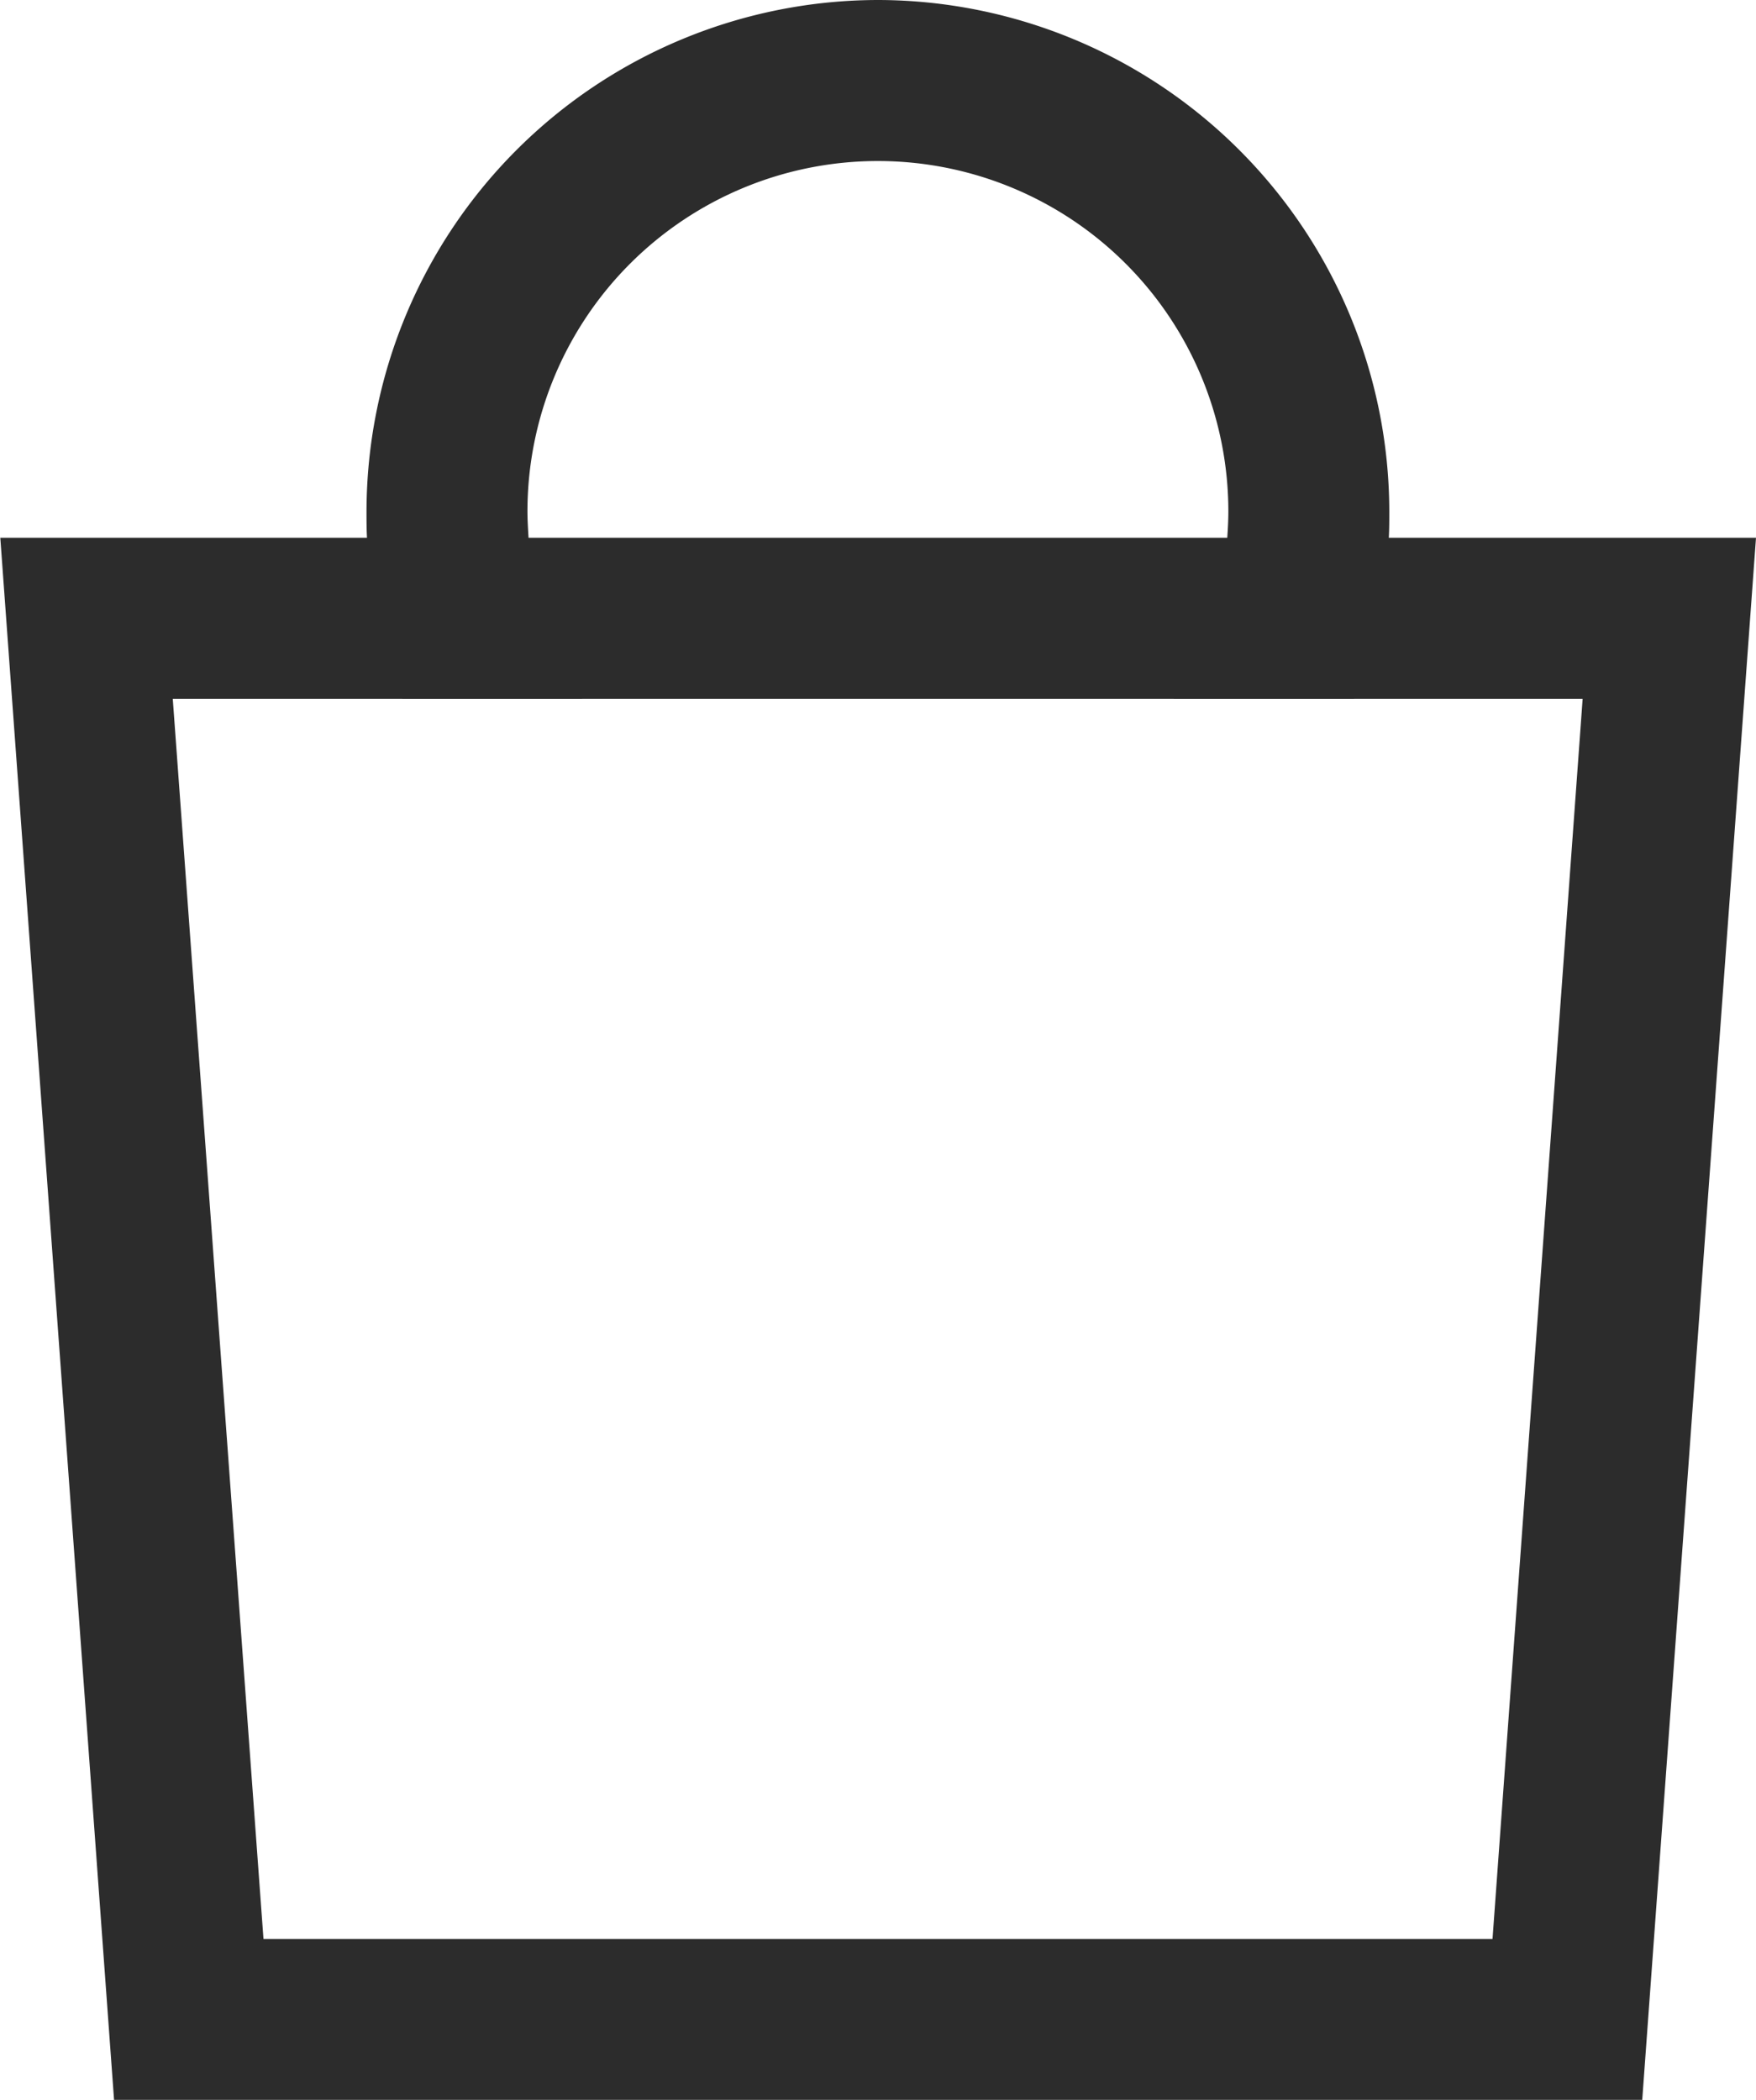
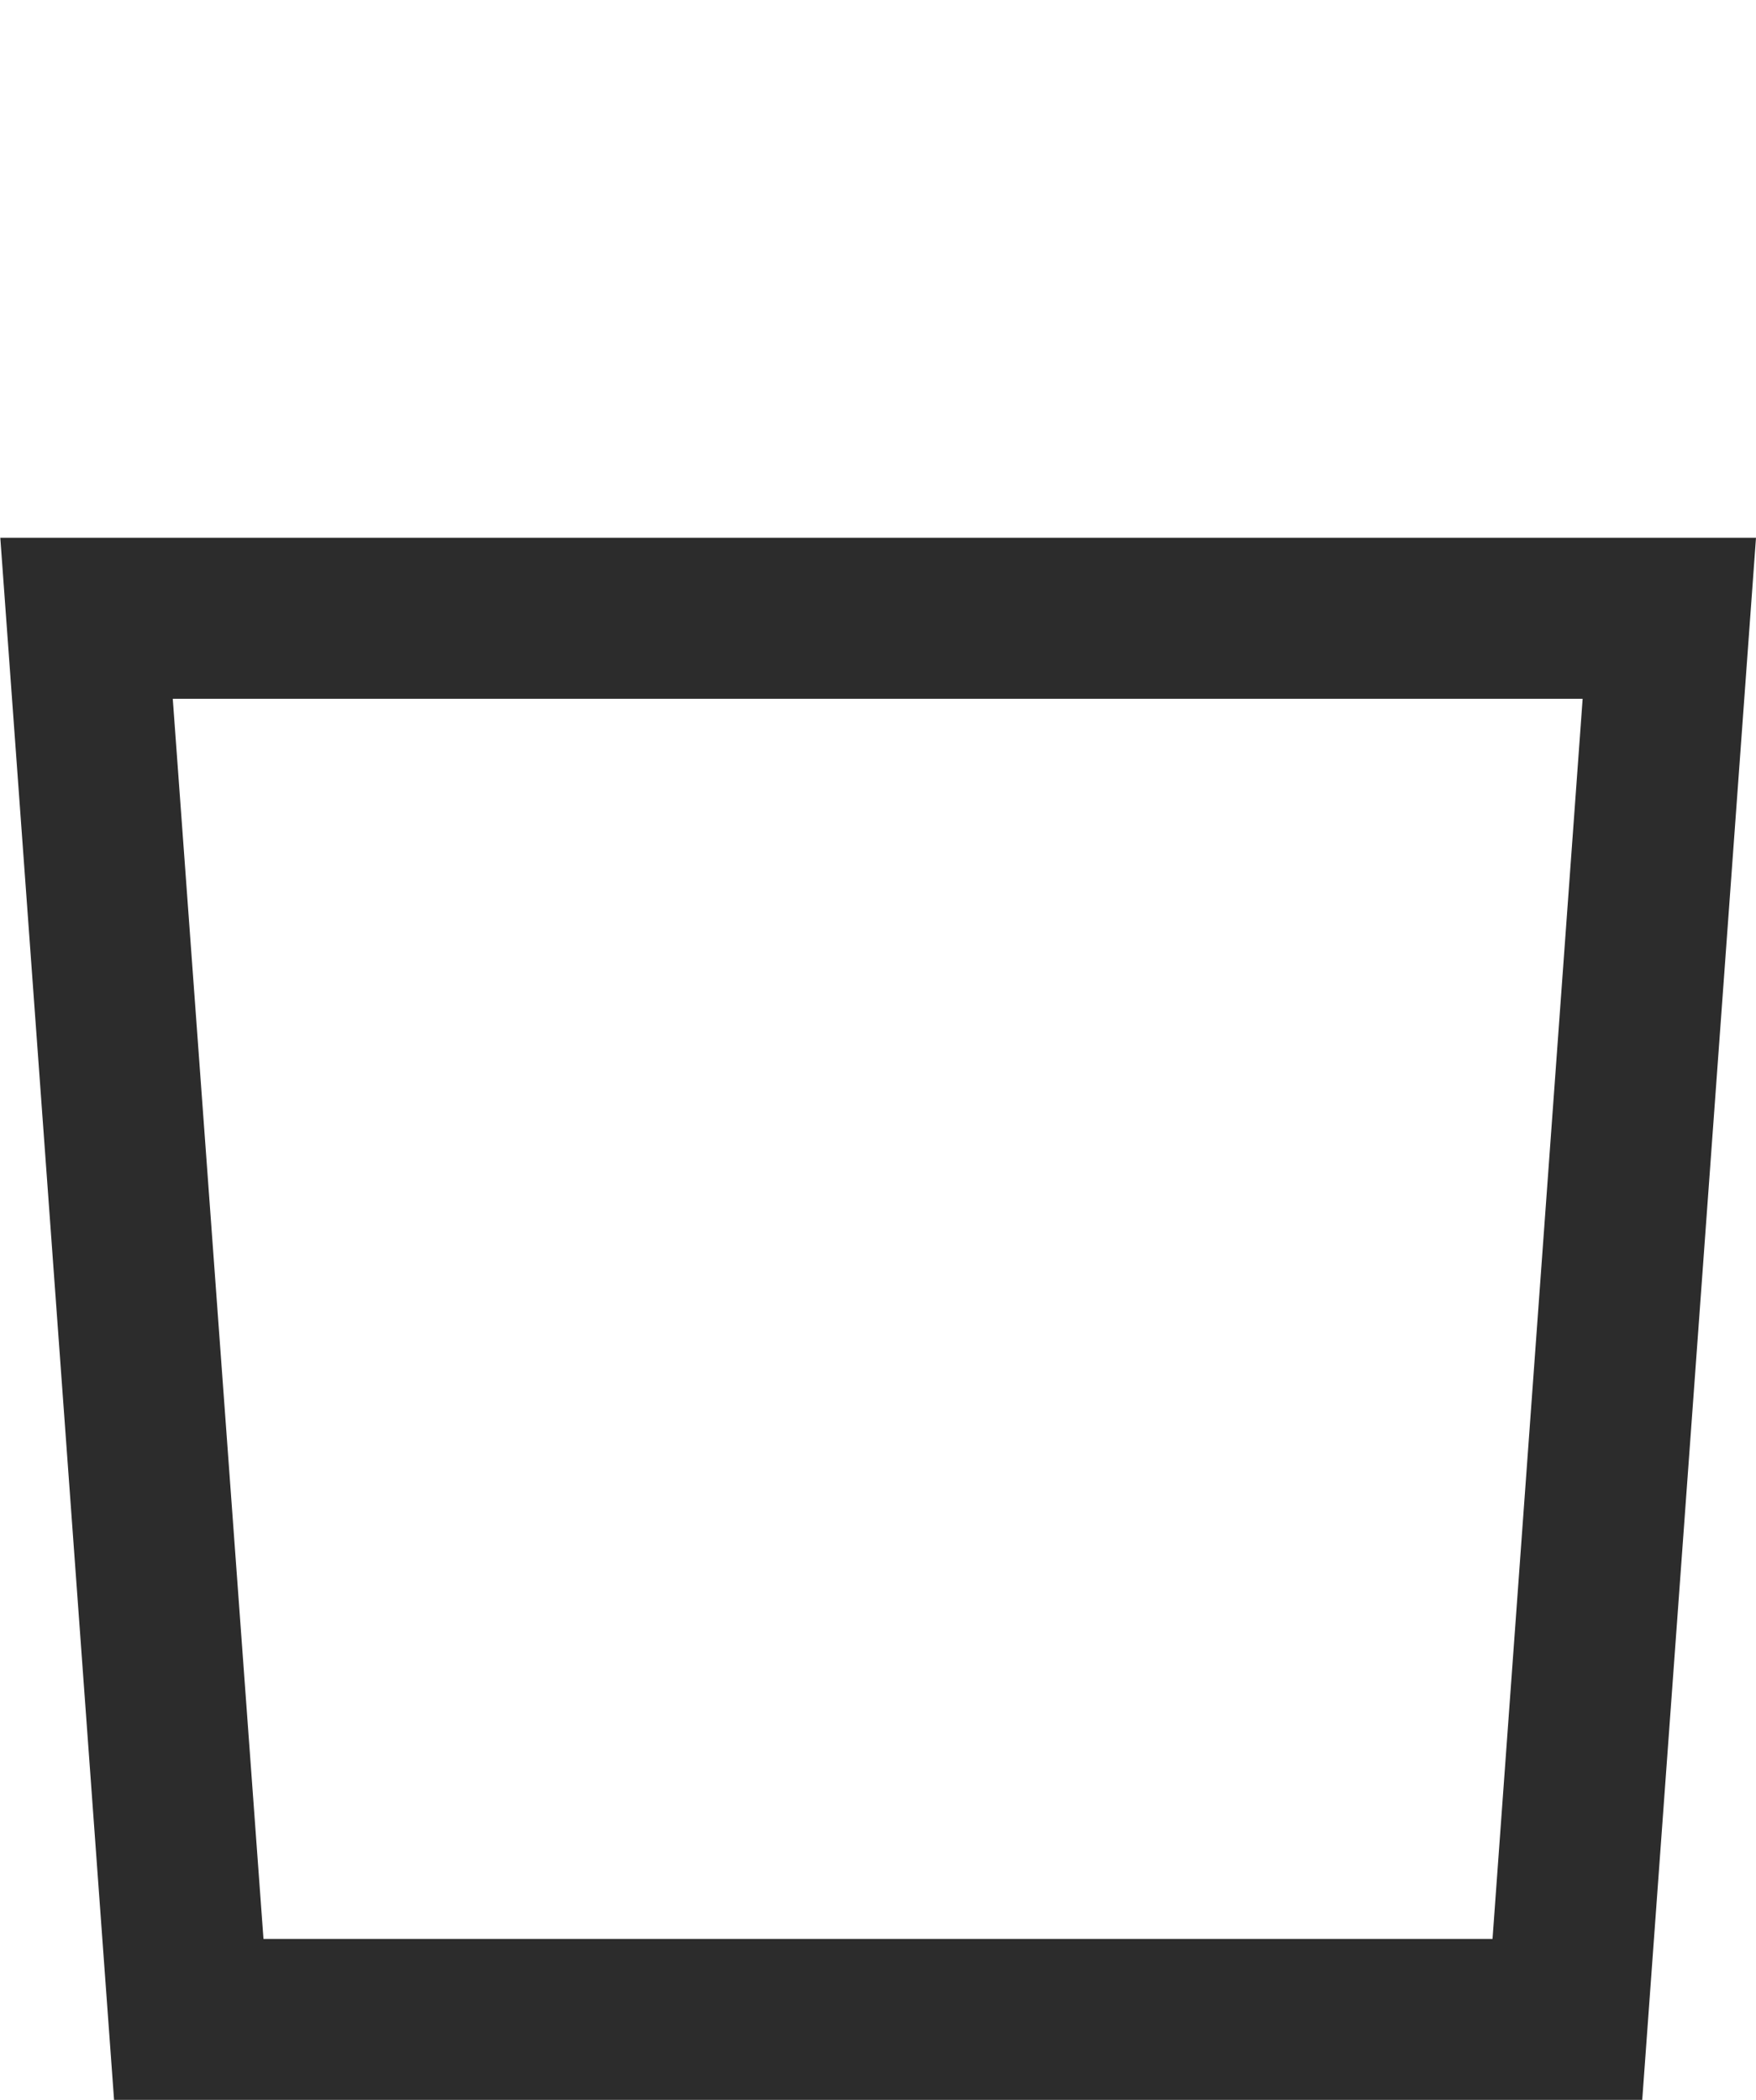
<svg xmlns="http://www.w3.org/2000/svg" id="Group_6" data-name="Group 6" width="17.828" height="21.321" viewBox="0 0 17.828 21.321">
  <g id="Group_4" data-name="Group 4" transform="translate(3.721)">
-     <path id="Path_7" data-name="Path 7" d="M287.32,124.153a5.2,5.2,0,0,0-5.193,5.193c0,.087,0,.18.005.267a5.1,5.1,0,0,0,.36,1.635h1.825a3.453,3.453,0,0,1-.545-1.635c-.005-.087-.011-.18-.011-.267a3.558,3.558,0,1,1,7.116,0c0,.087-.005.18-.011.267a3.453,3.453,0,0,1-.545,1.635h1.831a5.246,5.246,0,0,0,.354-1.635c.005-.087.005-.18.005-.267A5.2,5.2,0,0,0,287.32,124.153Z" transform="translate(-282.127 -124.153)" fill="#2c2c2c" />
-   </g>
+     </g>
  <g id="Group_5" data-name="Group 5" transform="translate(0 5.46)">
    <path id="Path_8" data-name="Path 8" d="M275.3,134.173l1.155,15.861H291.97l1.155-15.861ZM290.45,148.4H277.972l-.921-12.592h14.314Z" transform="translate(-275.297 -134.173)" fill="#2c2c2c" />
  </g>
</svg>